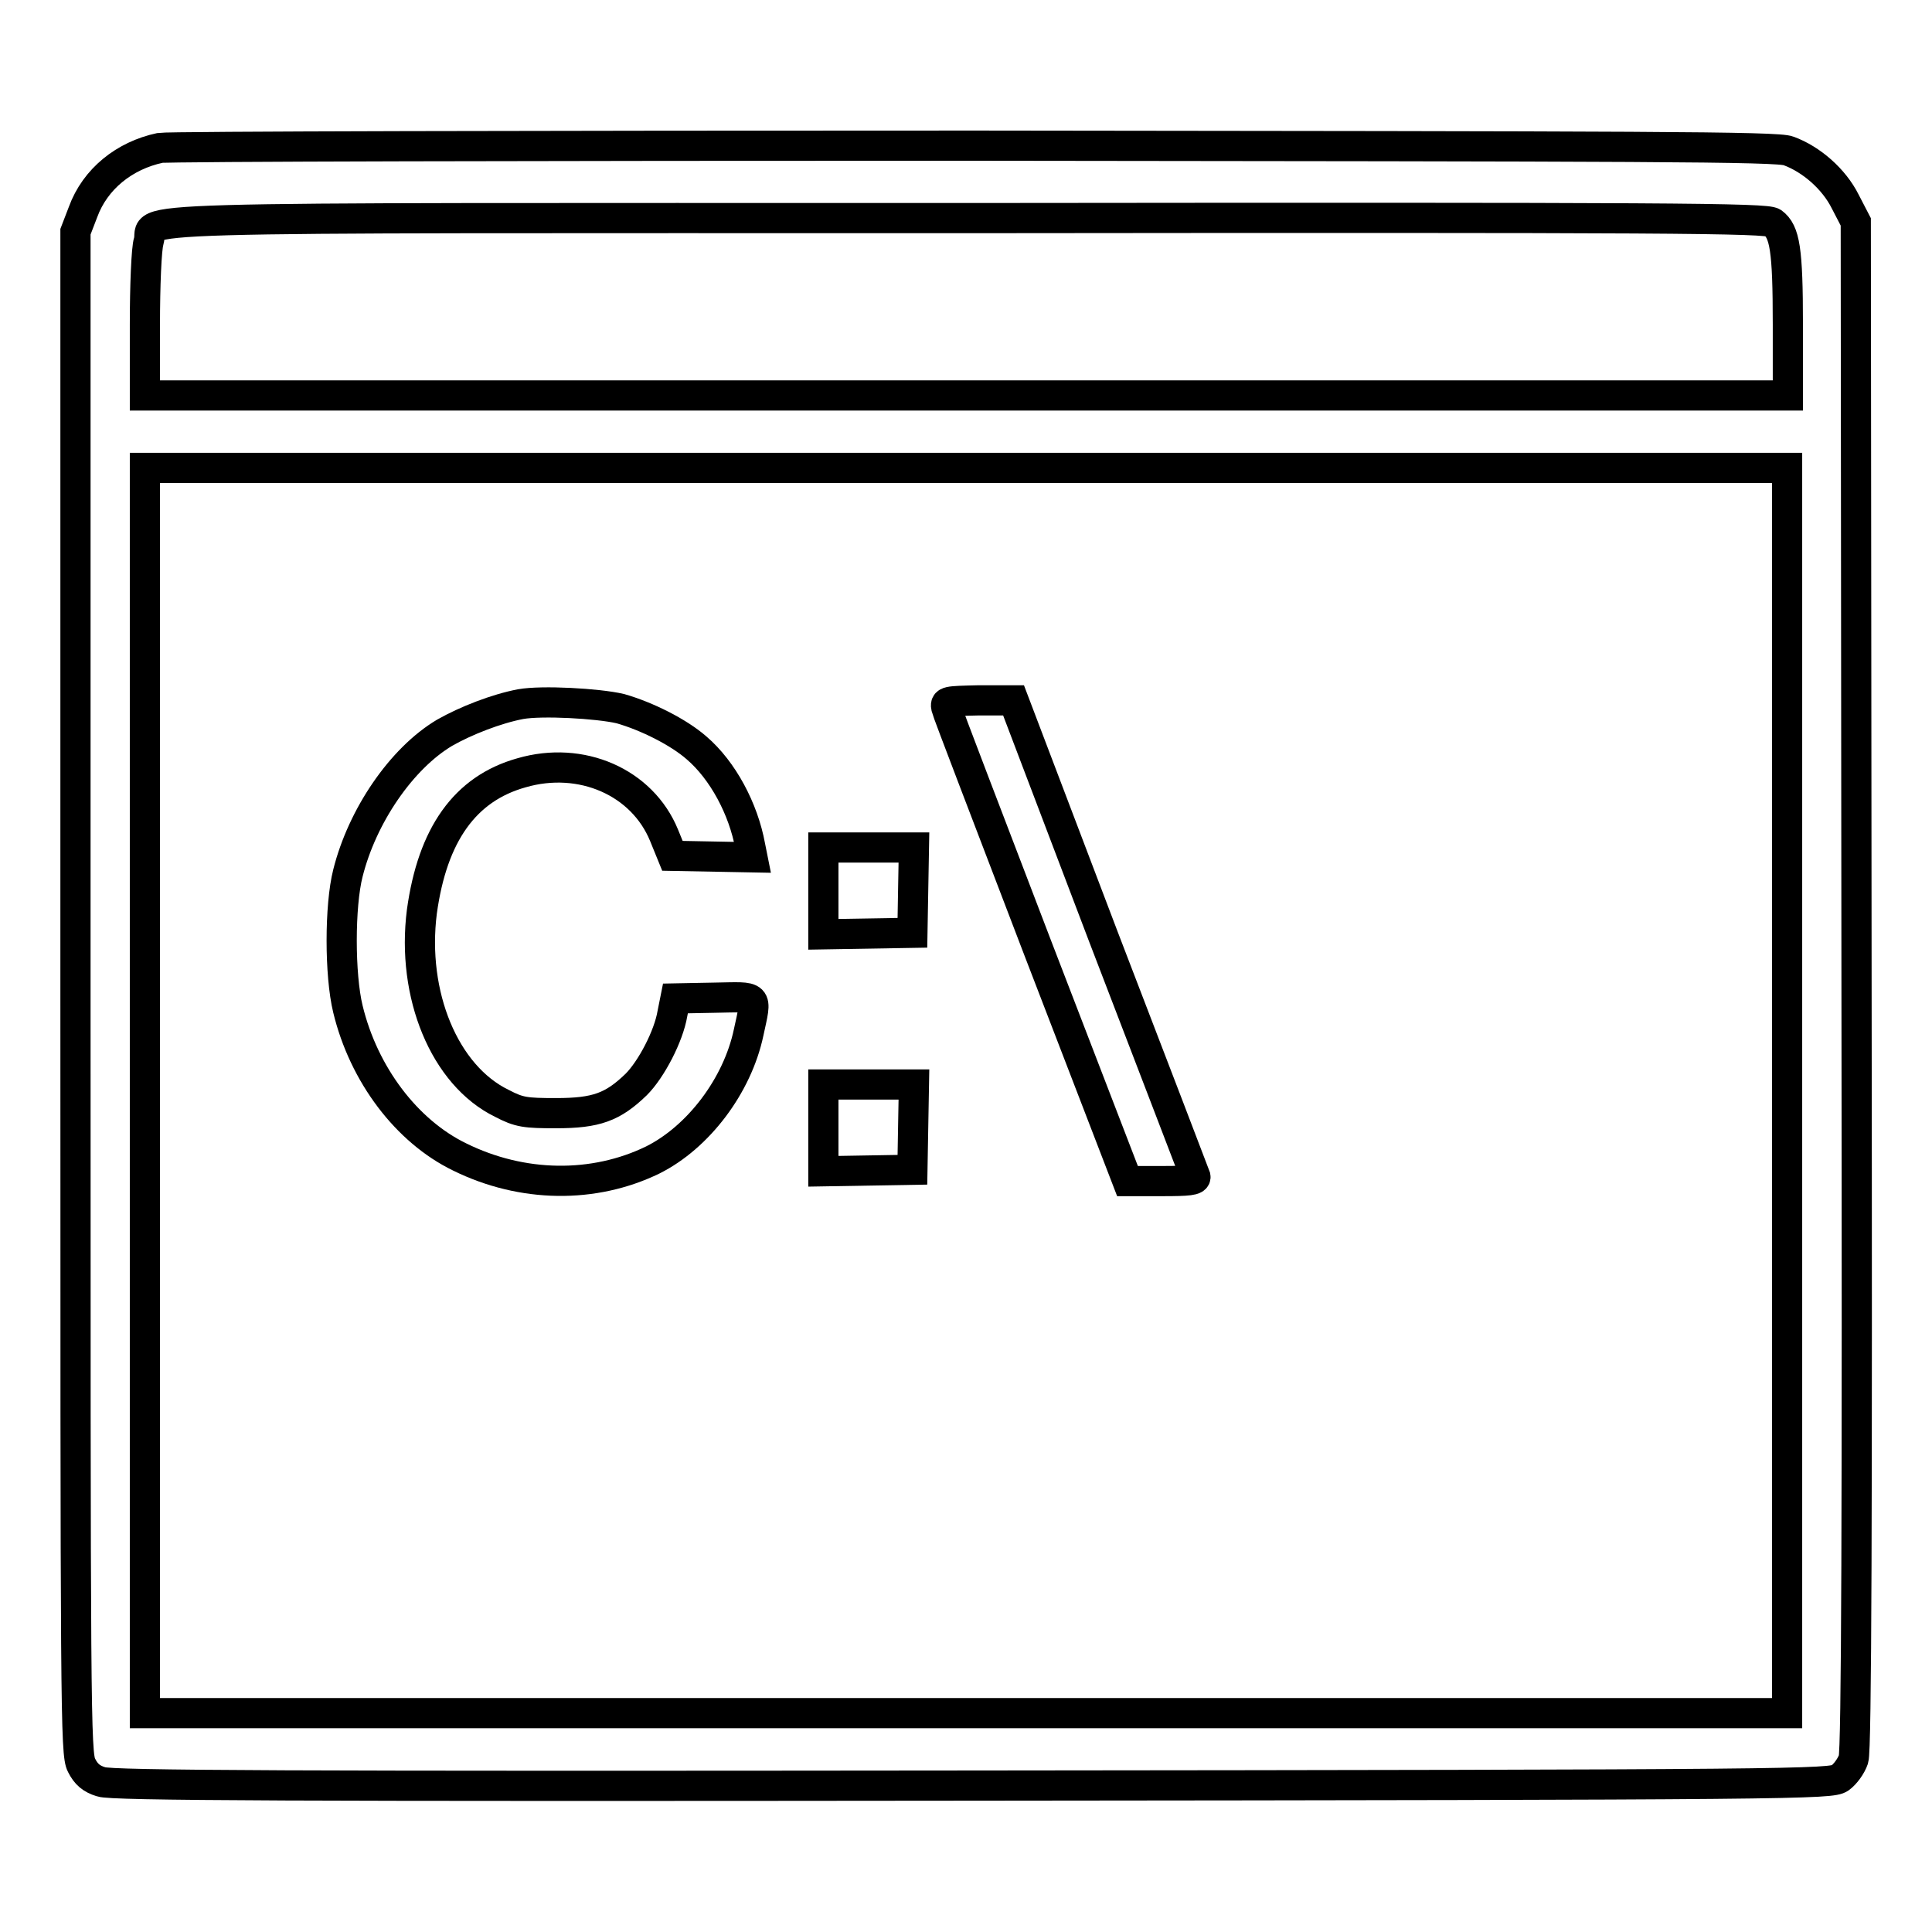
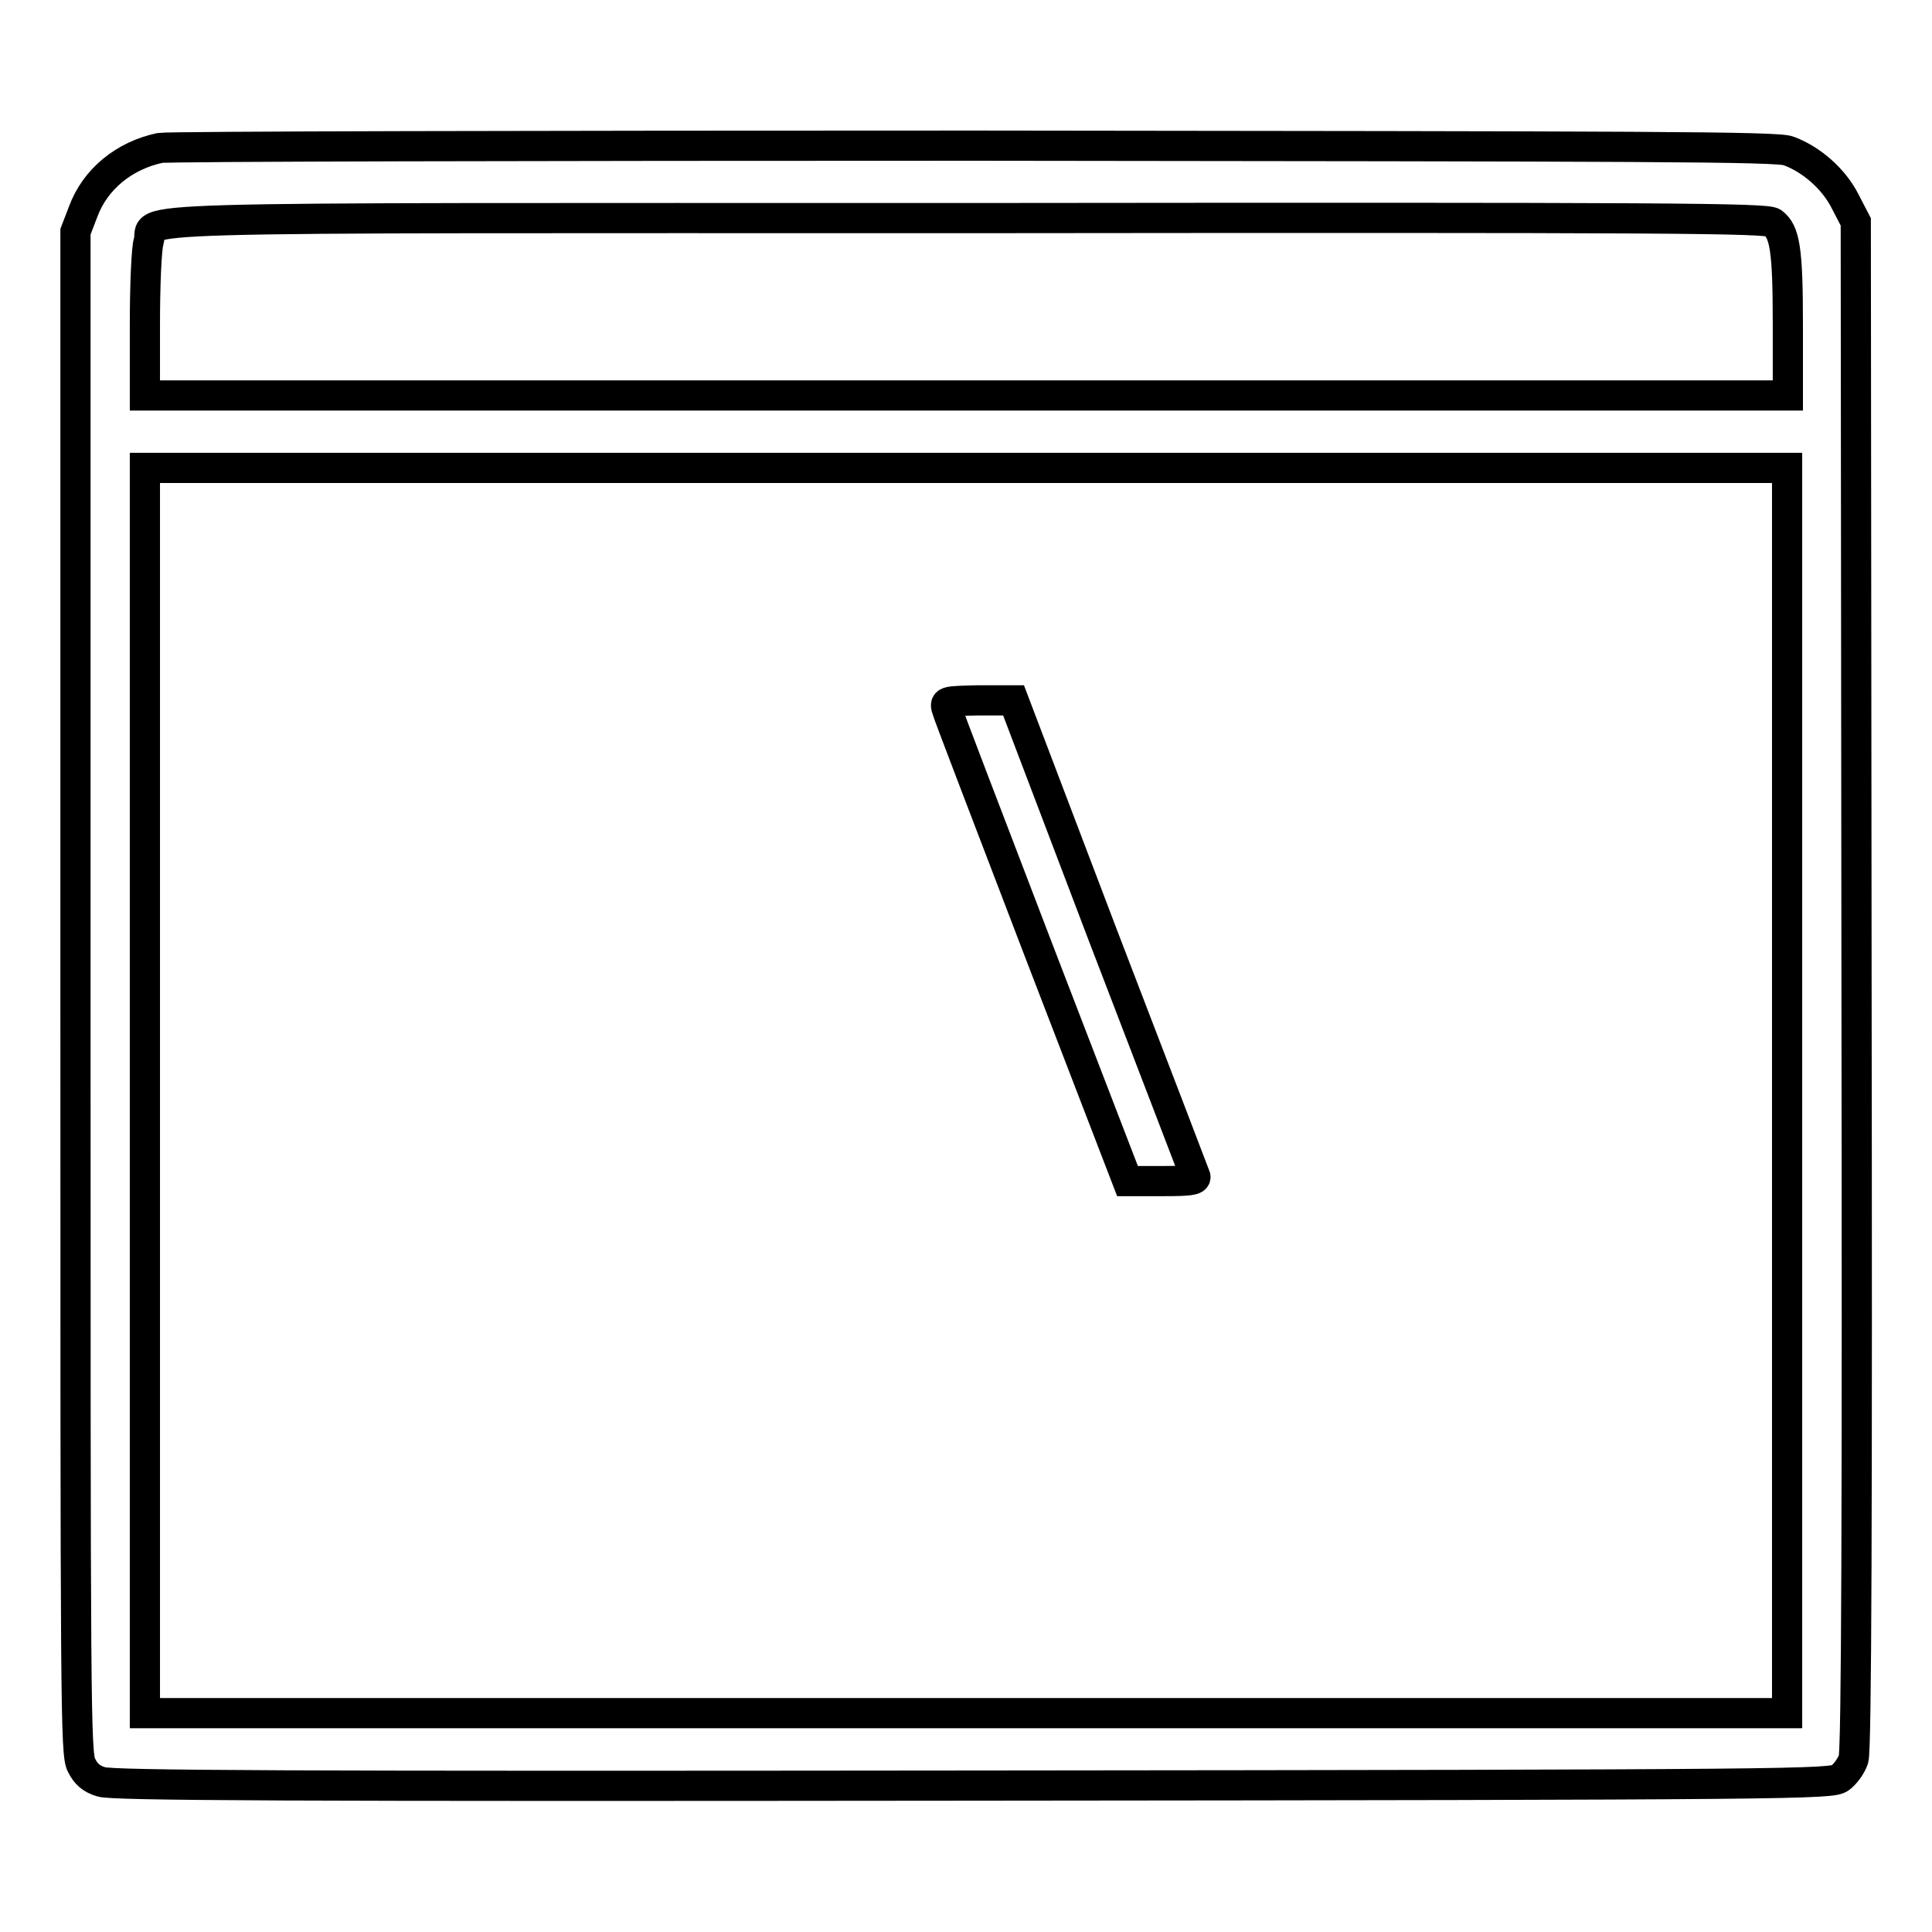
<svg xmlns="http://www.w3.org/2000/svg" version="1.1" x="0px" y="0px" viewBox="0 0 256 256" enable-background="new 0 0 256 256" xml:space="preserve">
  <g>
    <g>
      <g>
        <path stroke-width="4" fill-opacity="0" stroke="#000000" d="M21.2,19.6c-4.7,1-8.6,4.1-10.2,8.5l-1,2.6v100.8c0,95.1,0,100.9,0.8,102.4c0.6,1.2,1.3,1.8,2.6,2.2c1.4,0.5,25.1,0.6,115.5,0.5c110-0.1,113.7-0.2,114.9-1c0.7-0.5,1.5-1.6,1.8-2.5c0.4-1.2,0.5-33.1,0.4-102.7l-0.1-101l-1.4-2.7c-1.5-3-4.5-5.6-7.5-6.7c-1.4-0.6-18.7-0.6-107.7-0.7C70.9,19.3,22.3,19.4,21.2,19.6z M234.9,29.5c1.6,1.2,2,3.5,2,13.5v9.4H128H19.2V43c0-5.1,0.2-10.1,0.5-11c1-3.4-9.2-3.1,108.3-3.1C222.3,28.8,234,28.9,234.9,29.5z M236.8,144.5v82.5H128H19.2v-82.5V62H128h108.8V144.5z" />
-         <path stroke-width="4" fill-opacity="0" stroke="#000000" d="M69,93.3c-3.2,0.6-7.3,2.2-10.1,3.8c-5.7,3.4-10.9,11-12.8,18.6c-1.1,4.3-1.1,13.5,0,18c2.1,8.7,7.8,16.2,14.8,19.6c8.3,4.1,17.8,4.2,25.6,0.4c6-3,11.2-9.8,12.7-16.9c1.1-5.1,1.4-4.7-4.5-4.6l-5.2,0.1l-0.4,2c-0.5,3-2.8,7.4-4.8,9.4c-3.1,3-5.3,3.8-10.6,3.8c-4.1,0-4.9-0.1-7.2-1.3c-7.6-3.7-12-14.4-10.6-25.4c1.4-10.2,5.7-16.3,13.2-18.4c7.9-2.3,16,1.2,18.9,8.3l1.1,2.7l5.3,0.1l5.3,0.1l-0.3-1.5c-0.9-4.9-3.6-10-7.1-13c-2.4-2.1-6.6-4.2-10.1-5.2C79.2,93.2,71.8,92.8,69,93.3z" />
        <path stroke-width="4" fill-opacity="0" stroke="#000000" d="M125.4,93.8c0.1,0.5,5.6,14.8,12.1,31.8l11.9,30.9h4.6c3.5,0,4.5-0.1,4.4-0.6c-0.1-0.3-5.6-14.6-12.2-31.8l-11.9-31.3h-4.6C125.4,92.9,125.2,92.9,125.4,93.8z" />
-         <path stroke-width="4" fill-opacity="0" stroke="#000000" d="M109.1,118v5.8l5.9-0.1l5.9-0.1l0.1-5.7l0.1-5.6h-6h-6L109.1,118L109.1,118z" />
-         <path stroke-width="4" fill-opacity="0" stroke="#000000" d="M109.1,149.4v5.8l5.9-0.1l5.9-0.1l0.1-5.7l0.1-5.6h-6h-6L109.1,149.4L109.1,149.4z" />
      </g>
    </g>
  </g>
</svg>